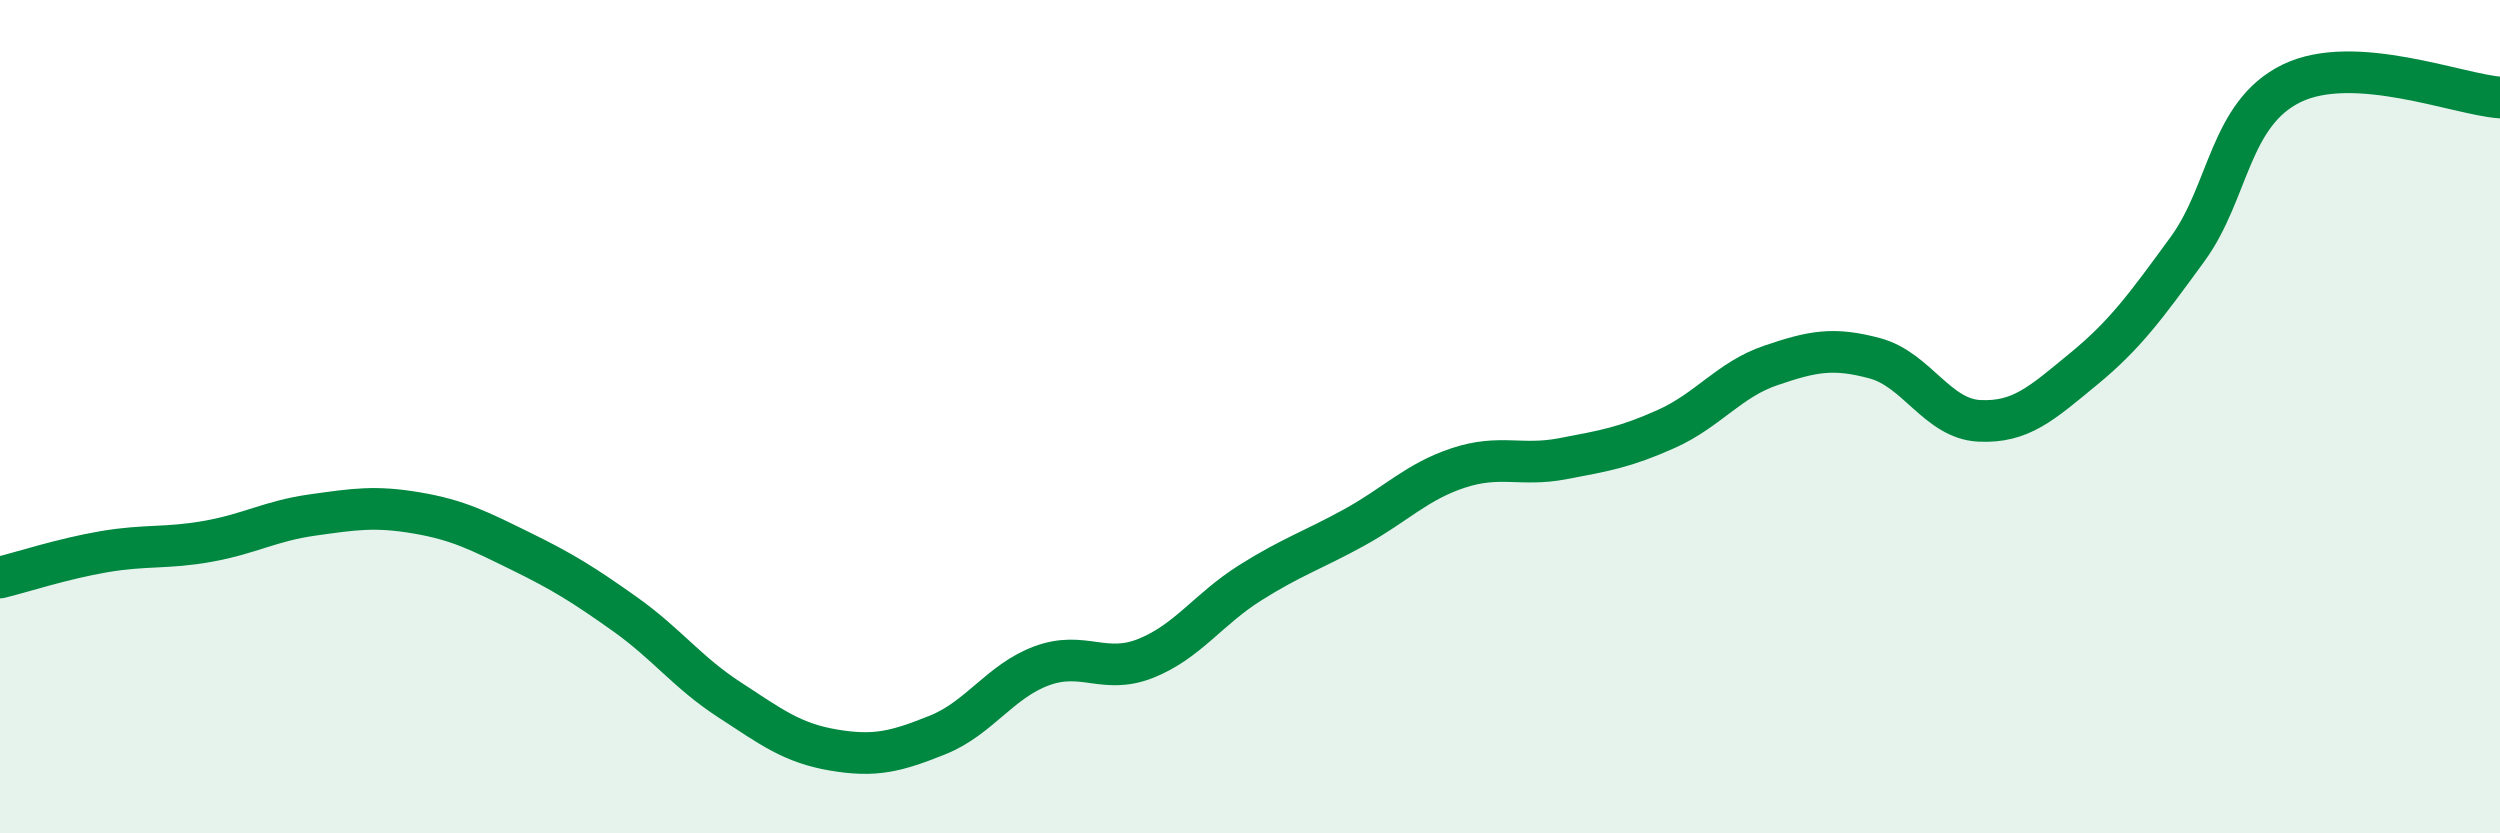
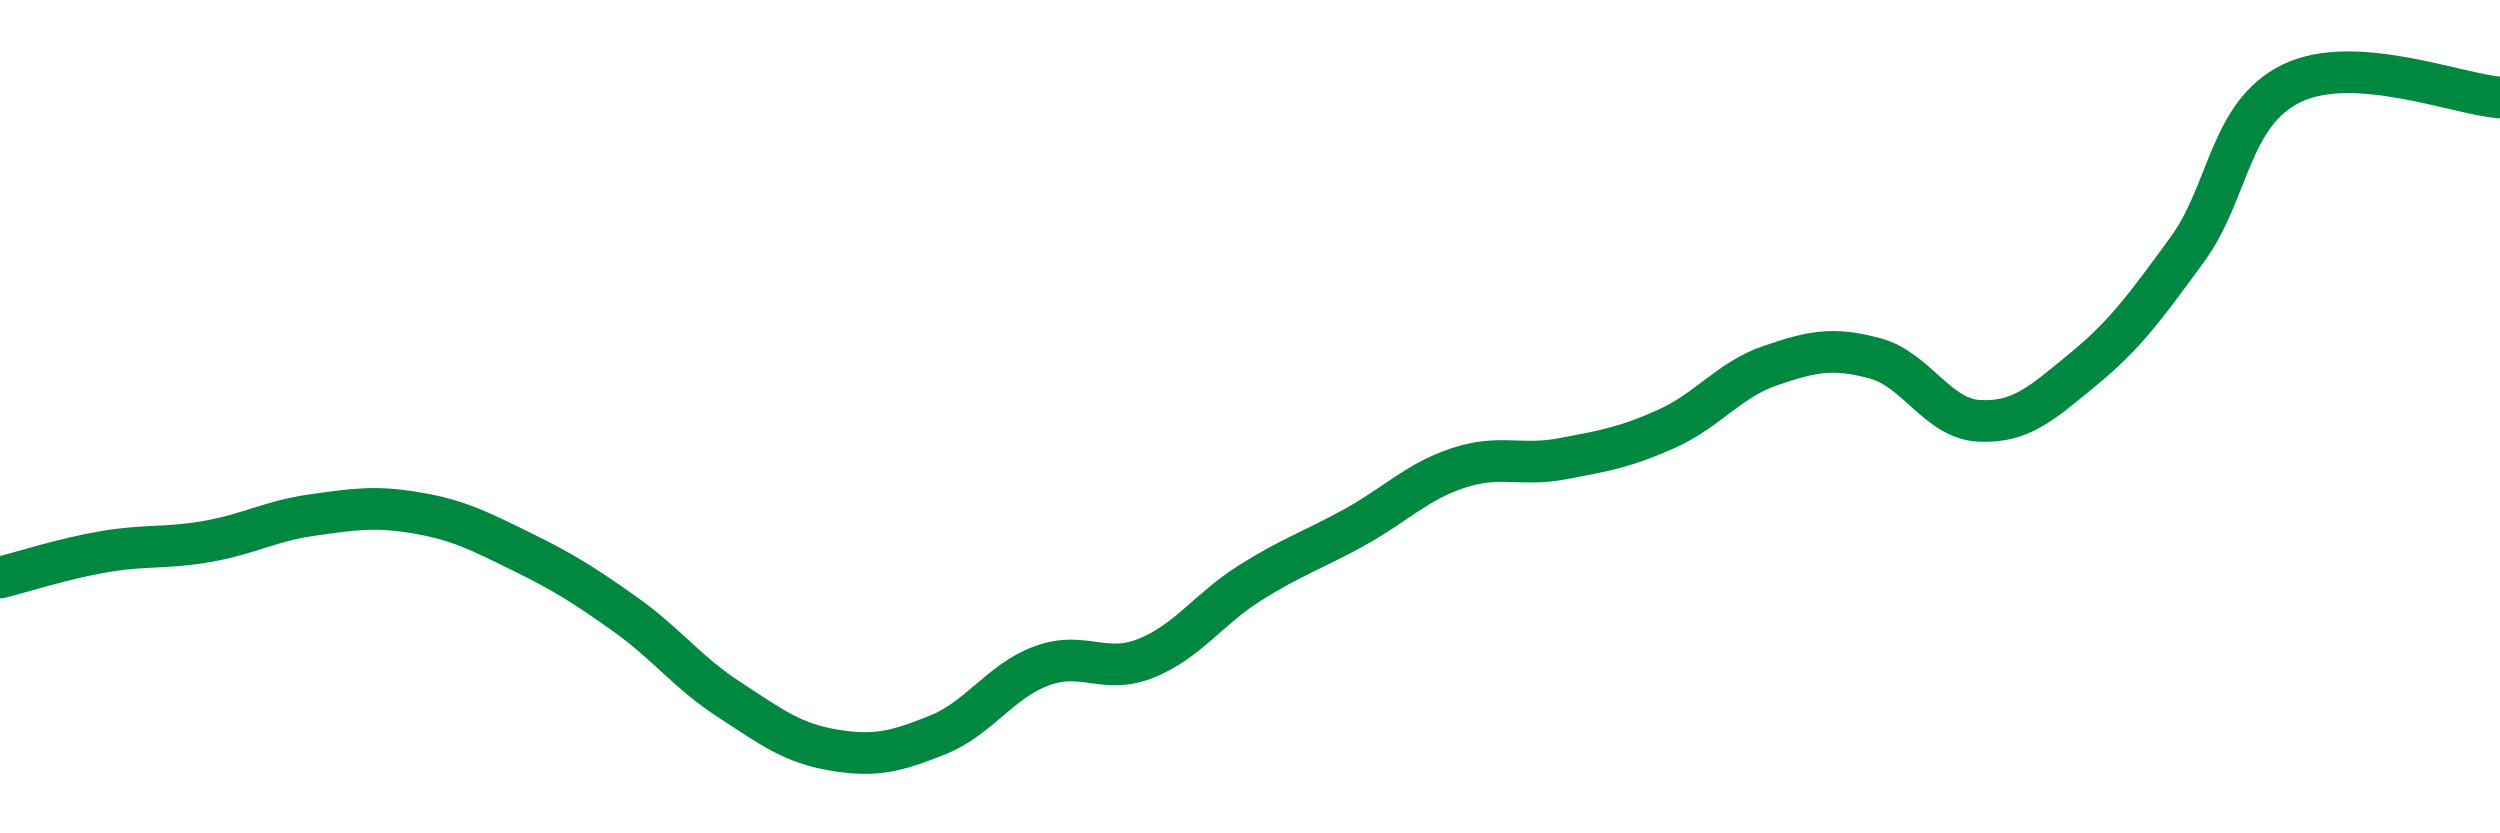
<svg xmlns="http://www.w3.org/2000/svg" width="60" height="20" viewBox="0 0 60 20">
-   <path d="M 0,13.86 C 0.5,13.74 1.5,13.41 2.5,13.24 C 3.5,13.07 4,13.17 5,12.99 C 6,12.81 6.5,12.5 7.5,12.36 C 8.5,12.22 9,12.14 10,12.31 C 11,12.48 11.5,12.74 12.5,13.23 C 13.5,13.72 14,14.03 15,14.74 C 16,15.45 16.5,16.14 17.5,16.79 C 18.5,17.44 19,17.83 20,18 C 21,18.17 21.5,18.04 22.5,17.64 C 23.5,17.24 24,16.35 25,15.98 C 26,15.61 26.5,16.2 27.5,15.8 C 28.5,15.4 29,14.62 30,13.99 C 31,13.36 31.5,13.21 32.5,12.66 C 33.5,12.11 34,11.56 35,11.23 C 36,10.9 36.5,11.2 37.5,11.01 C 38.5,10.82 39,10.74 40,10.29 C 41,9.84 41.5,9.11 42.5,8.77 C 43.5,8.43 44,8.33 45,8.6 C 46,8.87 46.5,10.05 47.5,10.1 C 48.5,10.15 49,9.68 50,8.86 C 51,8.04 51.5,7.35 52.5,5.98 C 53.5,4.61 53.5,2.73 55,2 C 56.5,1.27 59,2.27 60,2.34L60 20L0 20Z" fill="#008740" opacity="0.1" stroke-linecap="round" stroke-linejoin="round" />
  <path d="M 0,13.86 C 0.5,13.74 1.5,13.41 2.5,13.24 C 3.5,13.07 4,13.17 5,12.99 C 6,12.81 6.5,12.5 7.5,12.36 C 8.5,12.22 9,12.14 10,12.31 C 11,12.48 11.5,12.74 12.5,13.23 C 13.5,13.72 14,14.03 15,14.74 C 16,15.45 16.5,16.14 17.5,16.79 C 18.5,17.44 19,17.83 20,18 C 21,18.17 21.5,18.04 22.5,17.64 C 23.5,17.24 24,16.35 25,15.98 C 26,15.61 26.5,16.2 27.5,15.8 C 28.5,15.4 29,14.62 30,13.99 C 31,13.36 31.5,13.21 32.5,12.66 C 33.5,12.11 34,11.56 35,11.23 C 36,10.9 36.5,11.2 37.5,11.01 C 38.5,10.82 39,10.74 40,10.29 C 41,9.84 41.5,9.11 42.5,8.77 C 43.5,8.43 44,8.33 45,8.6 C 46,8.87 46.5,10.05 47.5,10.1 C 48.5,10.15 49,9.68 50,8.86 C 51,8.04 51.5,7.35 52.5,5.98 C 53.5,4.61 53.5,2.73 55,2 C 56.5,1.27 59,2.27 60,2.34" stroke="#008740" stroke-width="1" fill="none" stroke-linecap="round" stroke-linejoin="round" />
</svg>